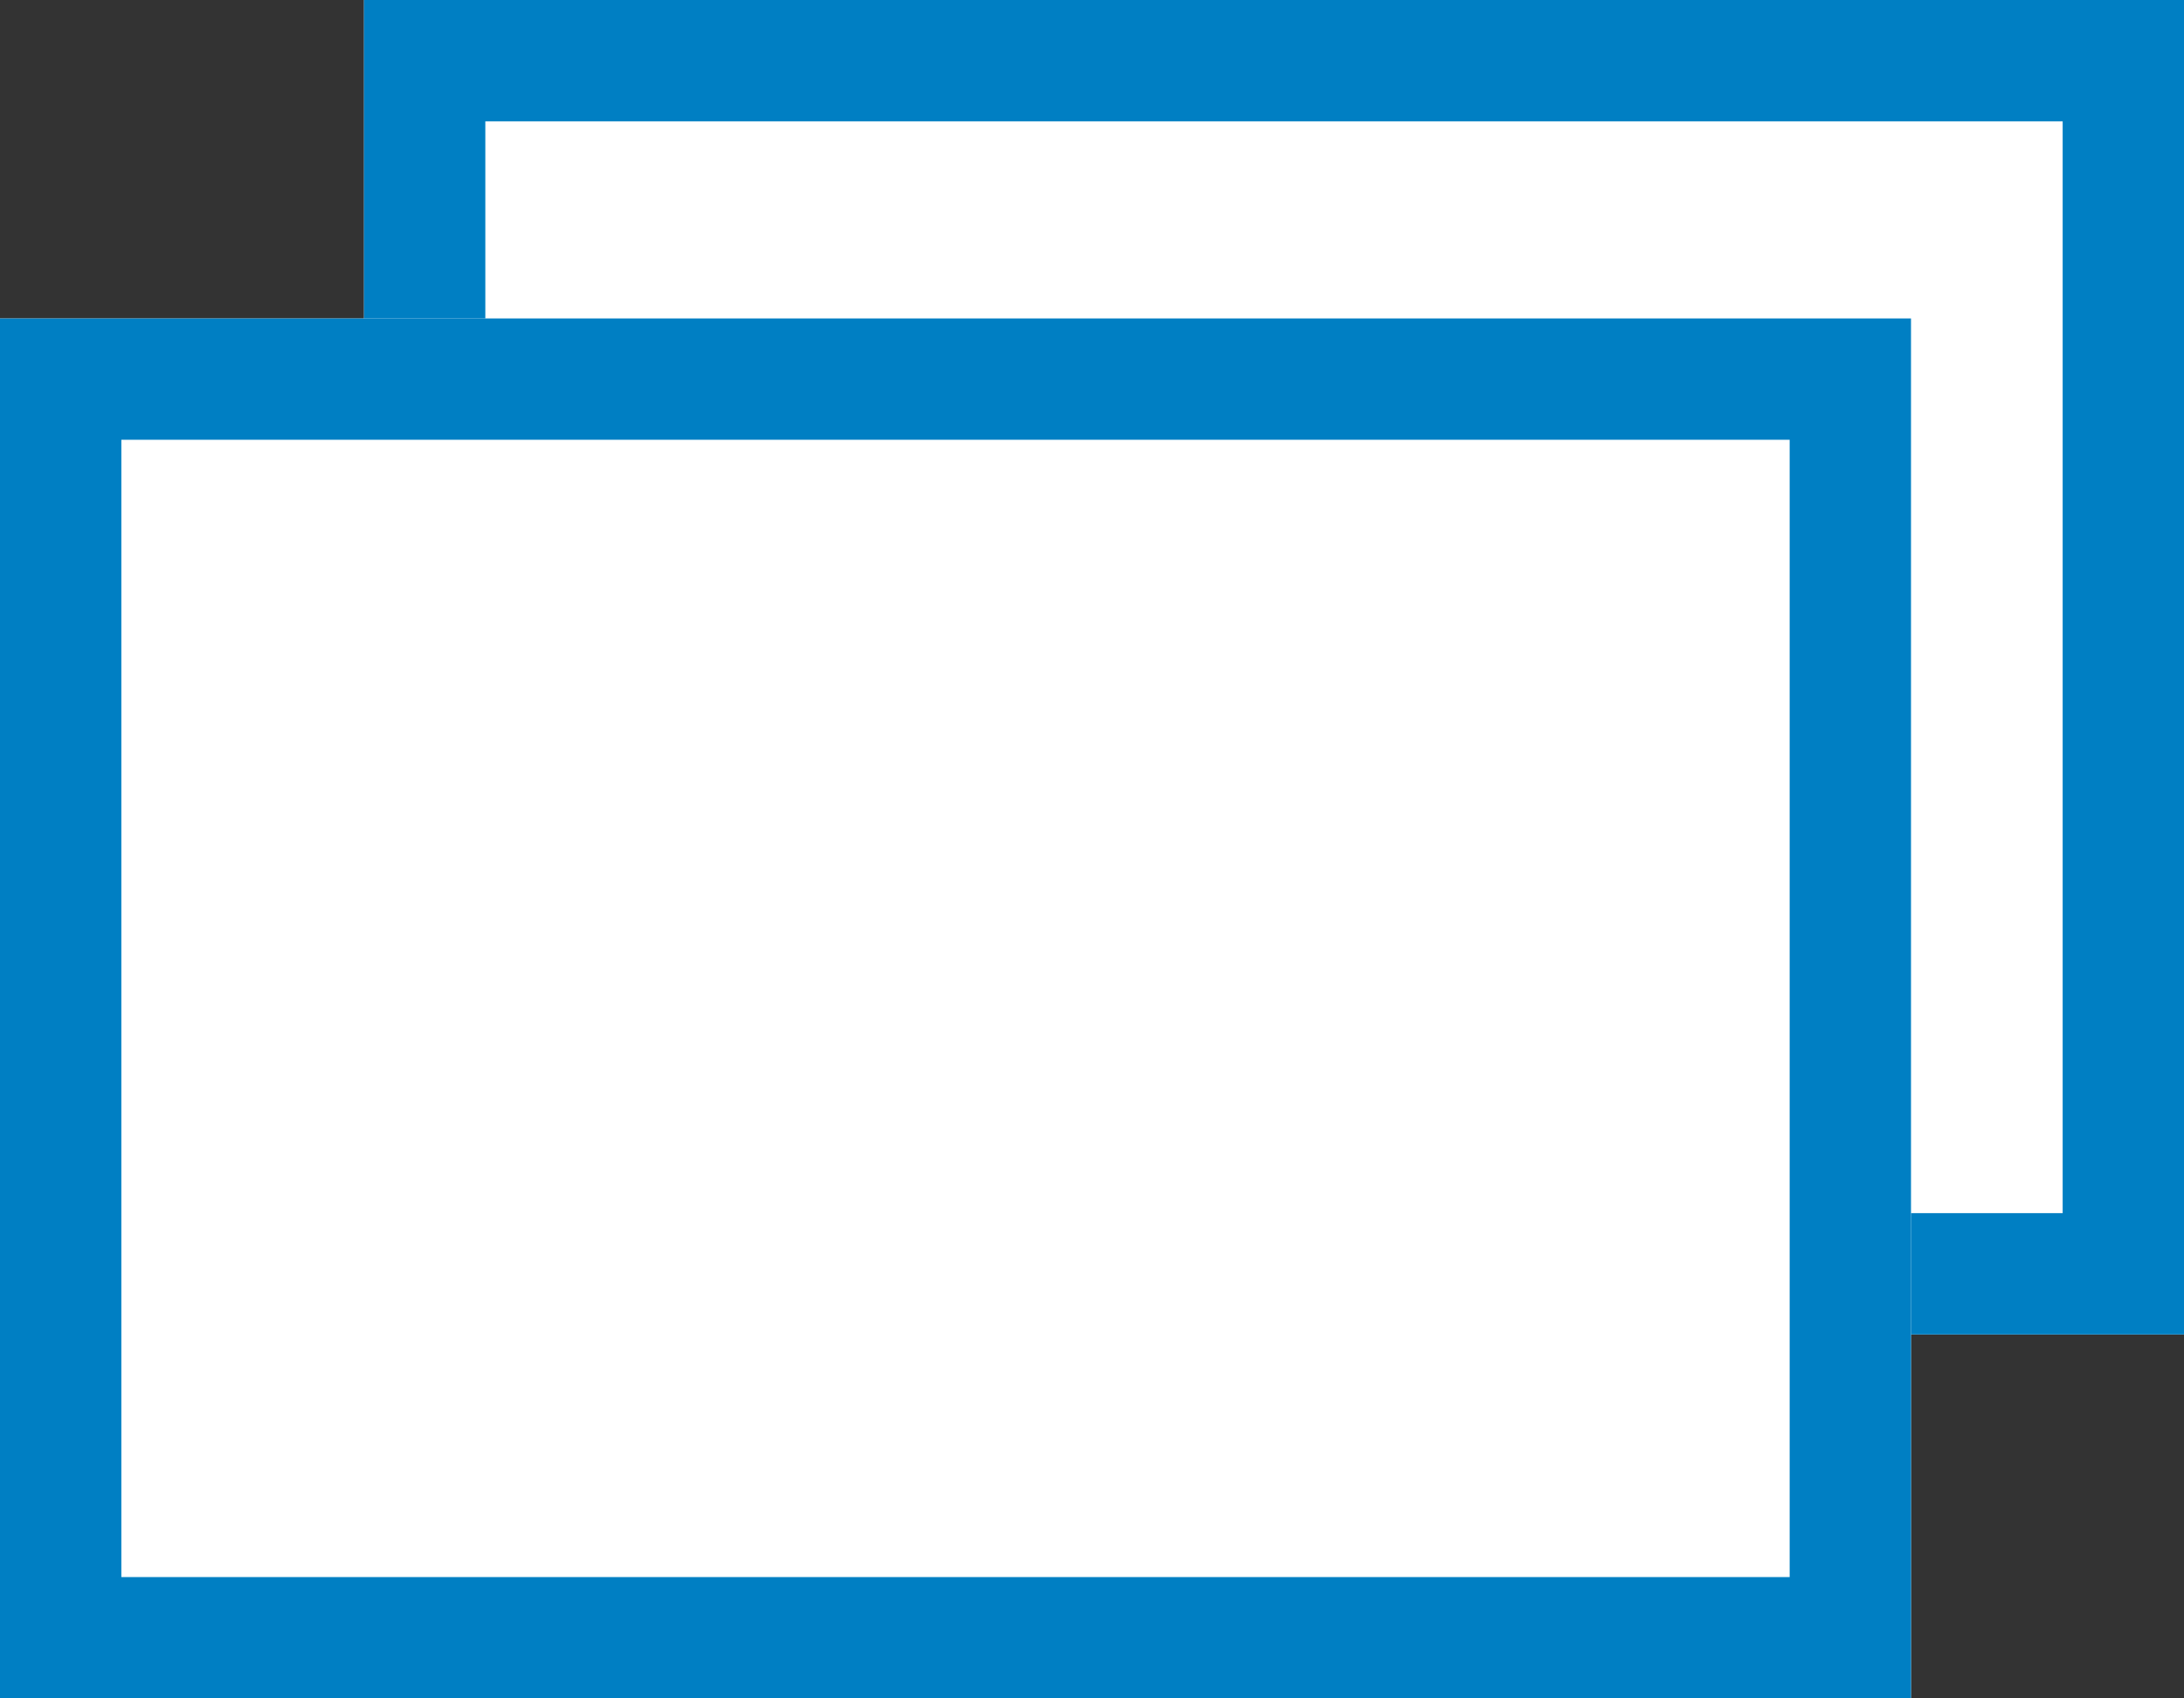
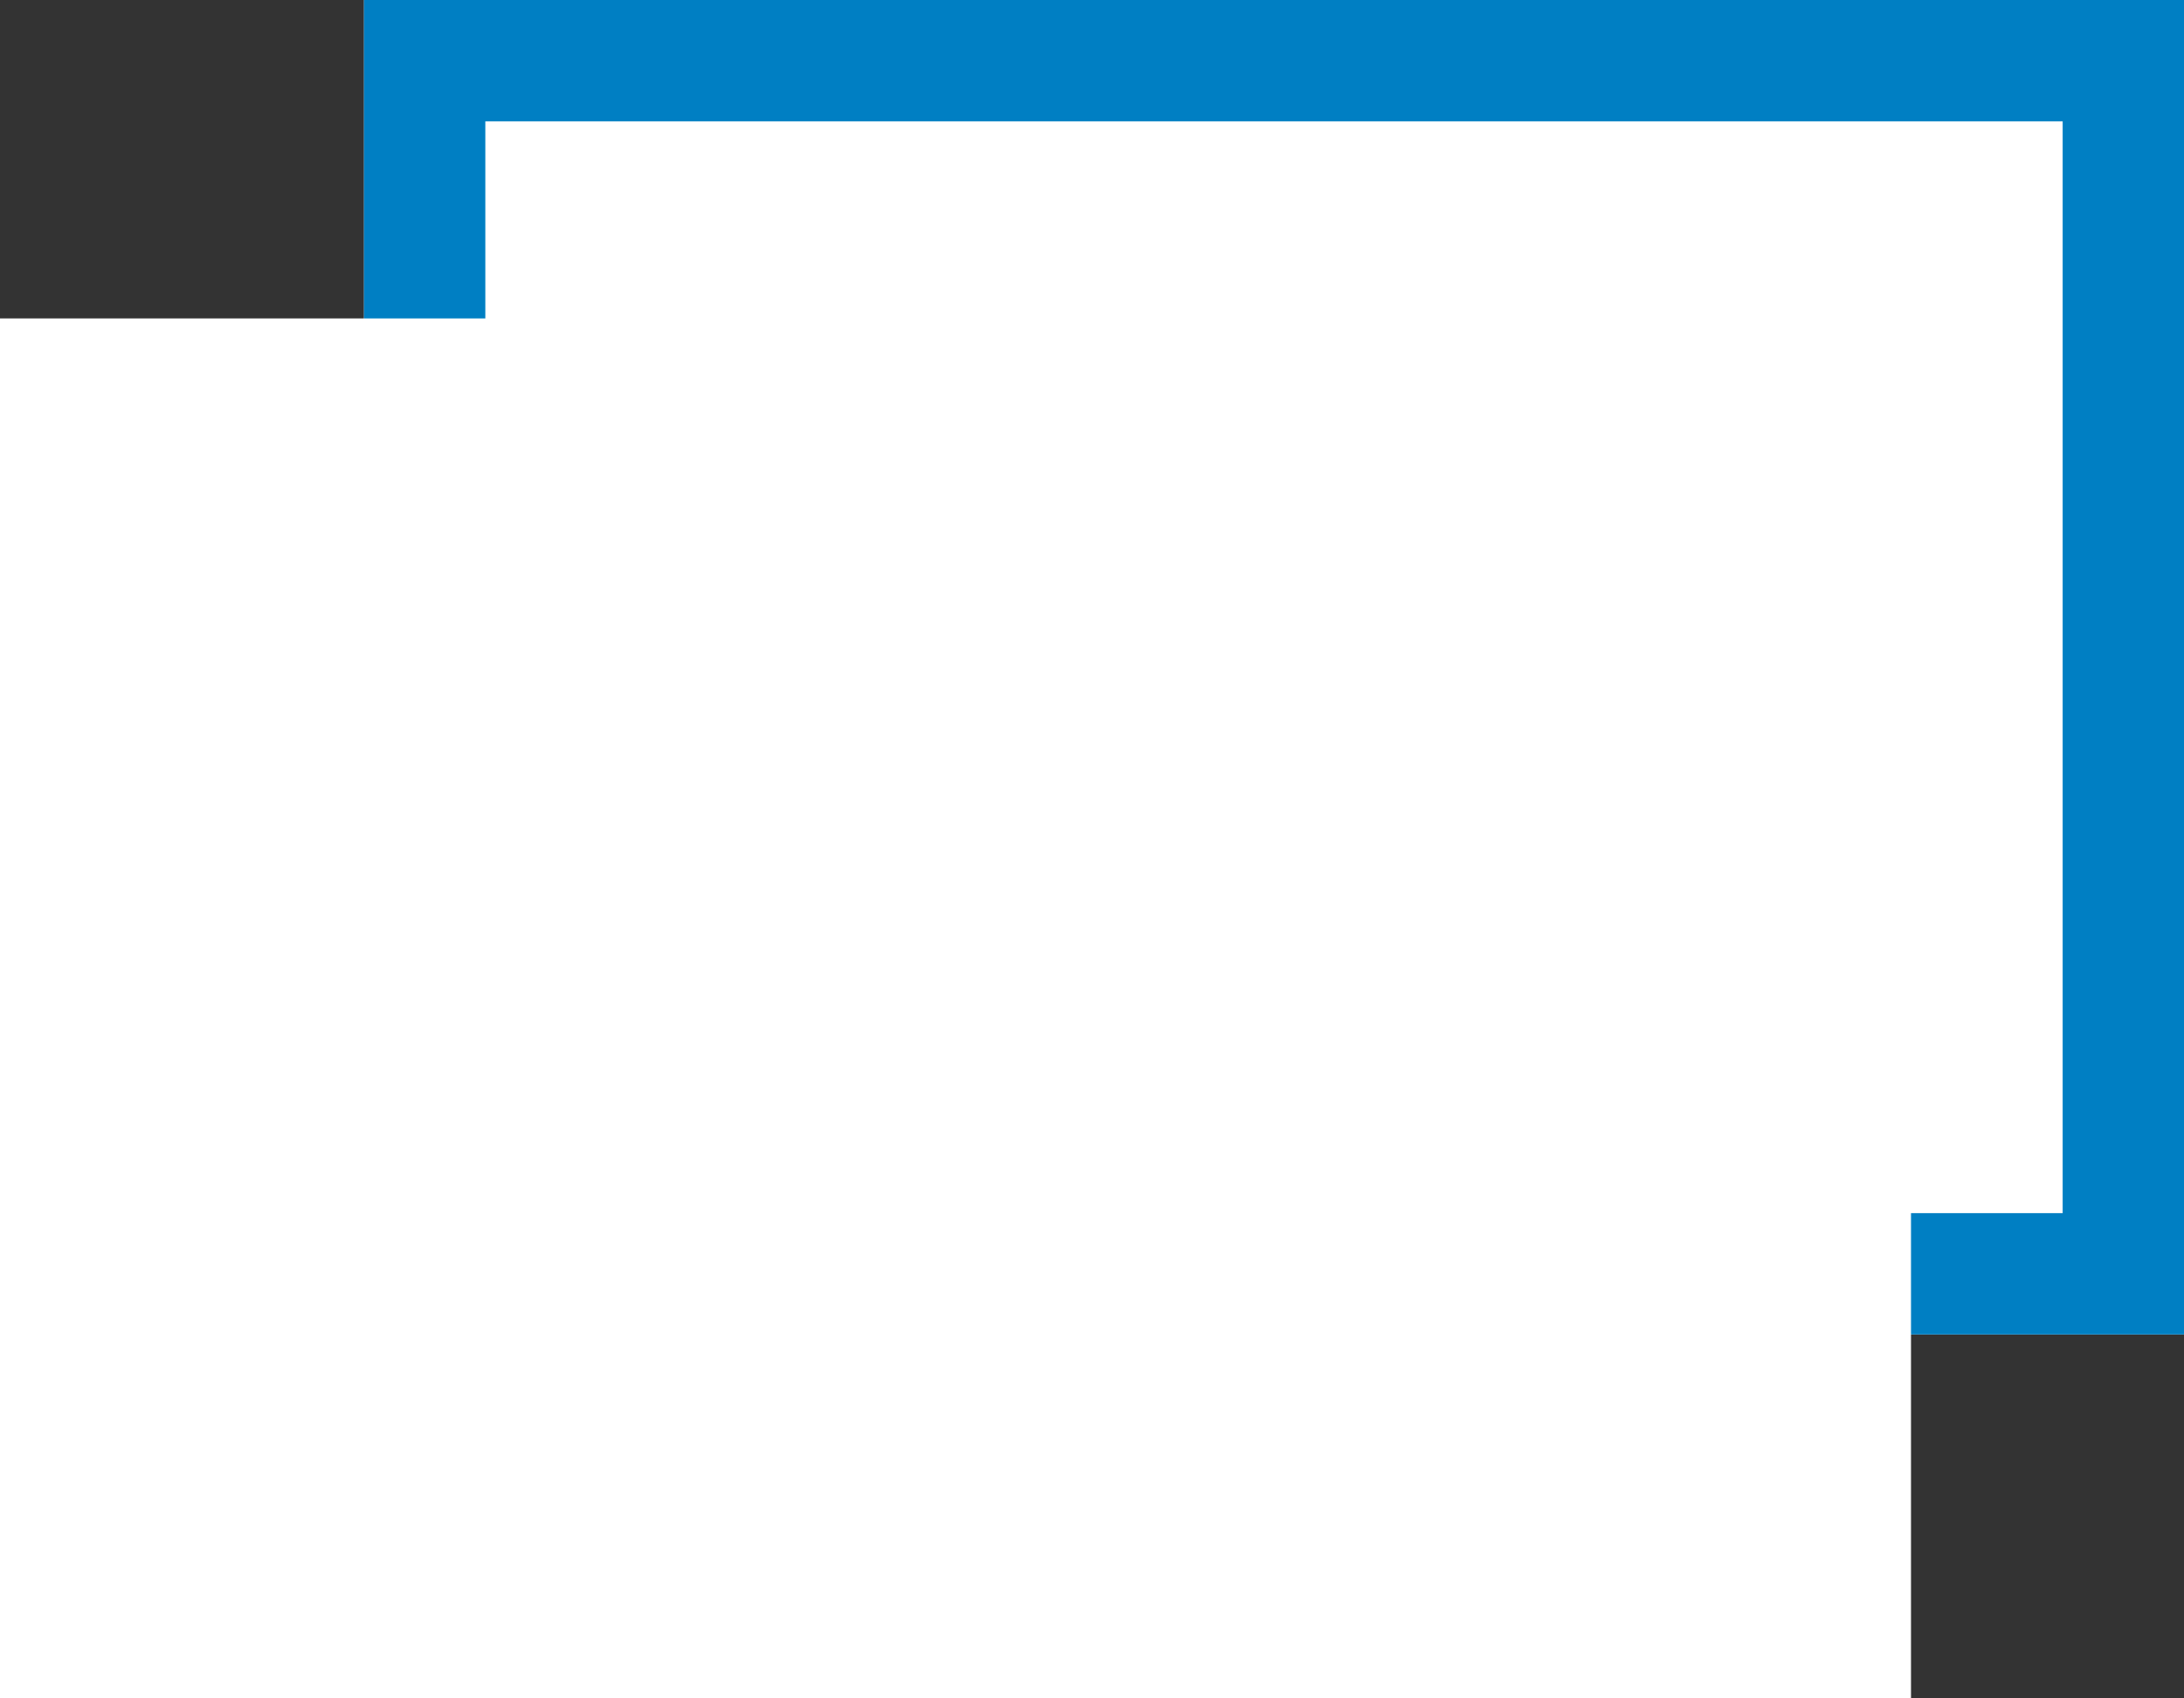
<svg xmlns="http://www.w3.org/2000/svg" id="グループ_287" data-name="グループ 287" width="18" height="14" viewBox="0 0 18 14">
  <rect x="0" y="0" width="18" height="14" fill="#333333" stroke="none" />
  <rect id="長方形_250" data-name="長方形 250" width="15" height="11" transform="translate(3)" fill="#fff" />
  <path id="長方形_250_-_アウトライン" data-name="長方形 250 - アウトライン" d="M1,1v9H14V1H1M0,0H15V11H0Z" transform="translate(3)" fill="#007fc3" />
  <path id="パス_5579" data-name="パス 5579" d="M0,0H15.75V11.375H0Z" transform="translate(0 2.625)" fill="#fff" />
-   <path id="パス_5579_-_アウトライン" data-name="パス 5579 - アウトライン" d="M1,1v9.375H14.75V1H1M0,0H15.75V11.375H0Z" transform="translate(0 2.625)" fill="#007fc3" />
</svg>